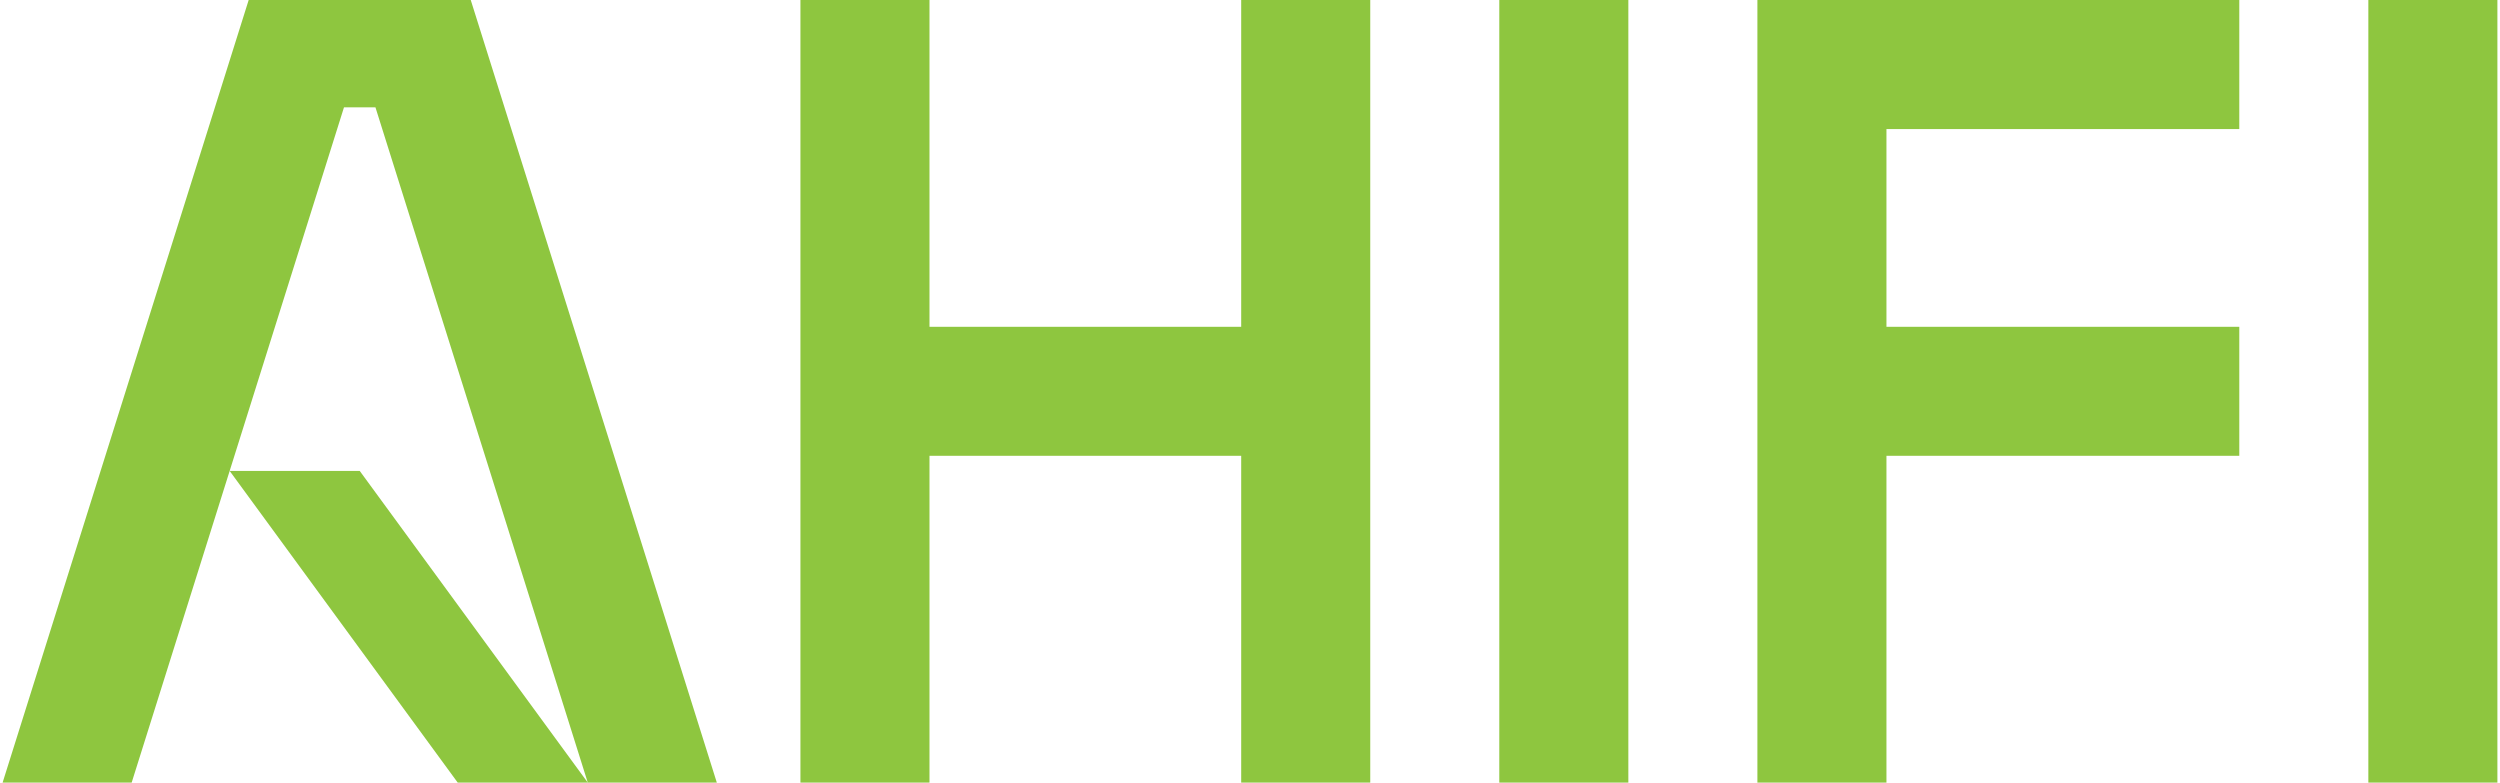
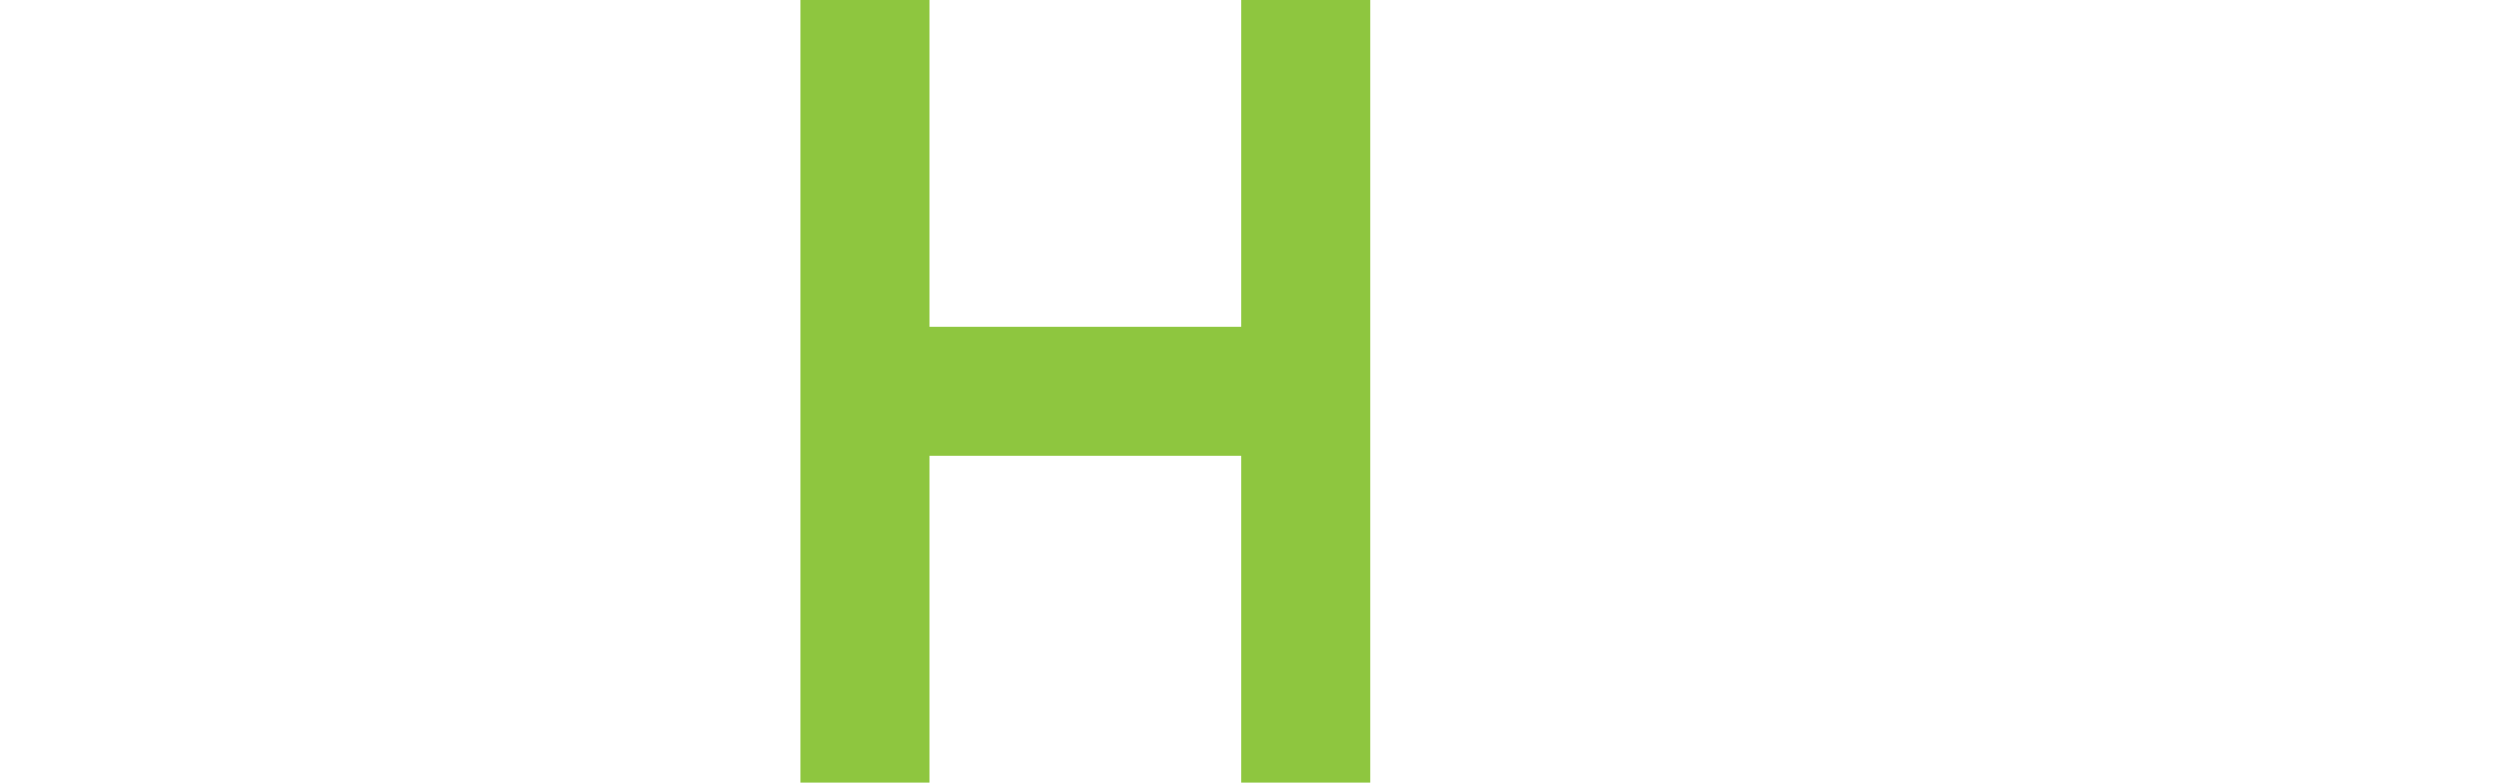
<svg xmlns="http://www.w3.org/2000/svg" width="230" height="72" viewBox="0 0 3442.823 1080">
  <path d="M755.051,0V450.953H324.9V0H146.8V1080H324.9V629.048H755.051V1080h178.1V0Z" transform="translate(954.205)" fill="#8ec63f" />
-   <rect width="178.095" height="1080" transform="translate(2065.432)" fill="#8ec63f" />
-   <rect width="178.095" height="1080" transform="translate(3264.728)" fill="#8ec63f" />
-   <path d="M322.882,0V1080H500.976V629.048H987.9v-178.1H500.976V178.1H987.9V0Z" transform="translate(2098.734)" fill="#8ec63f" />
-   <path d="M471.113,148.118h43.41L807.54,1079.992,492.818,649.845H313.35ZM339.592,0,0,1080H178.1L313.342,649.86,628.058,1080h357.57L646.035,0Z" fill="#8ec63f" />
</svg>